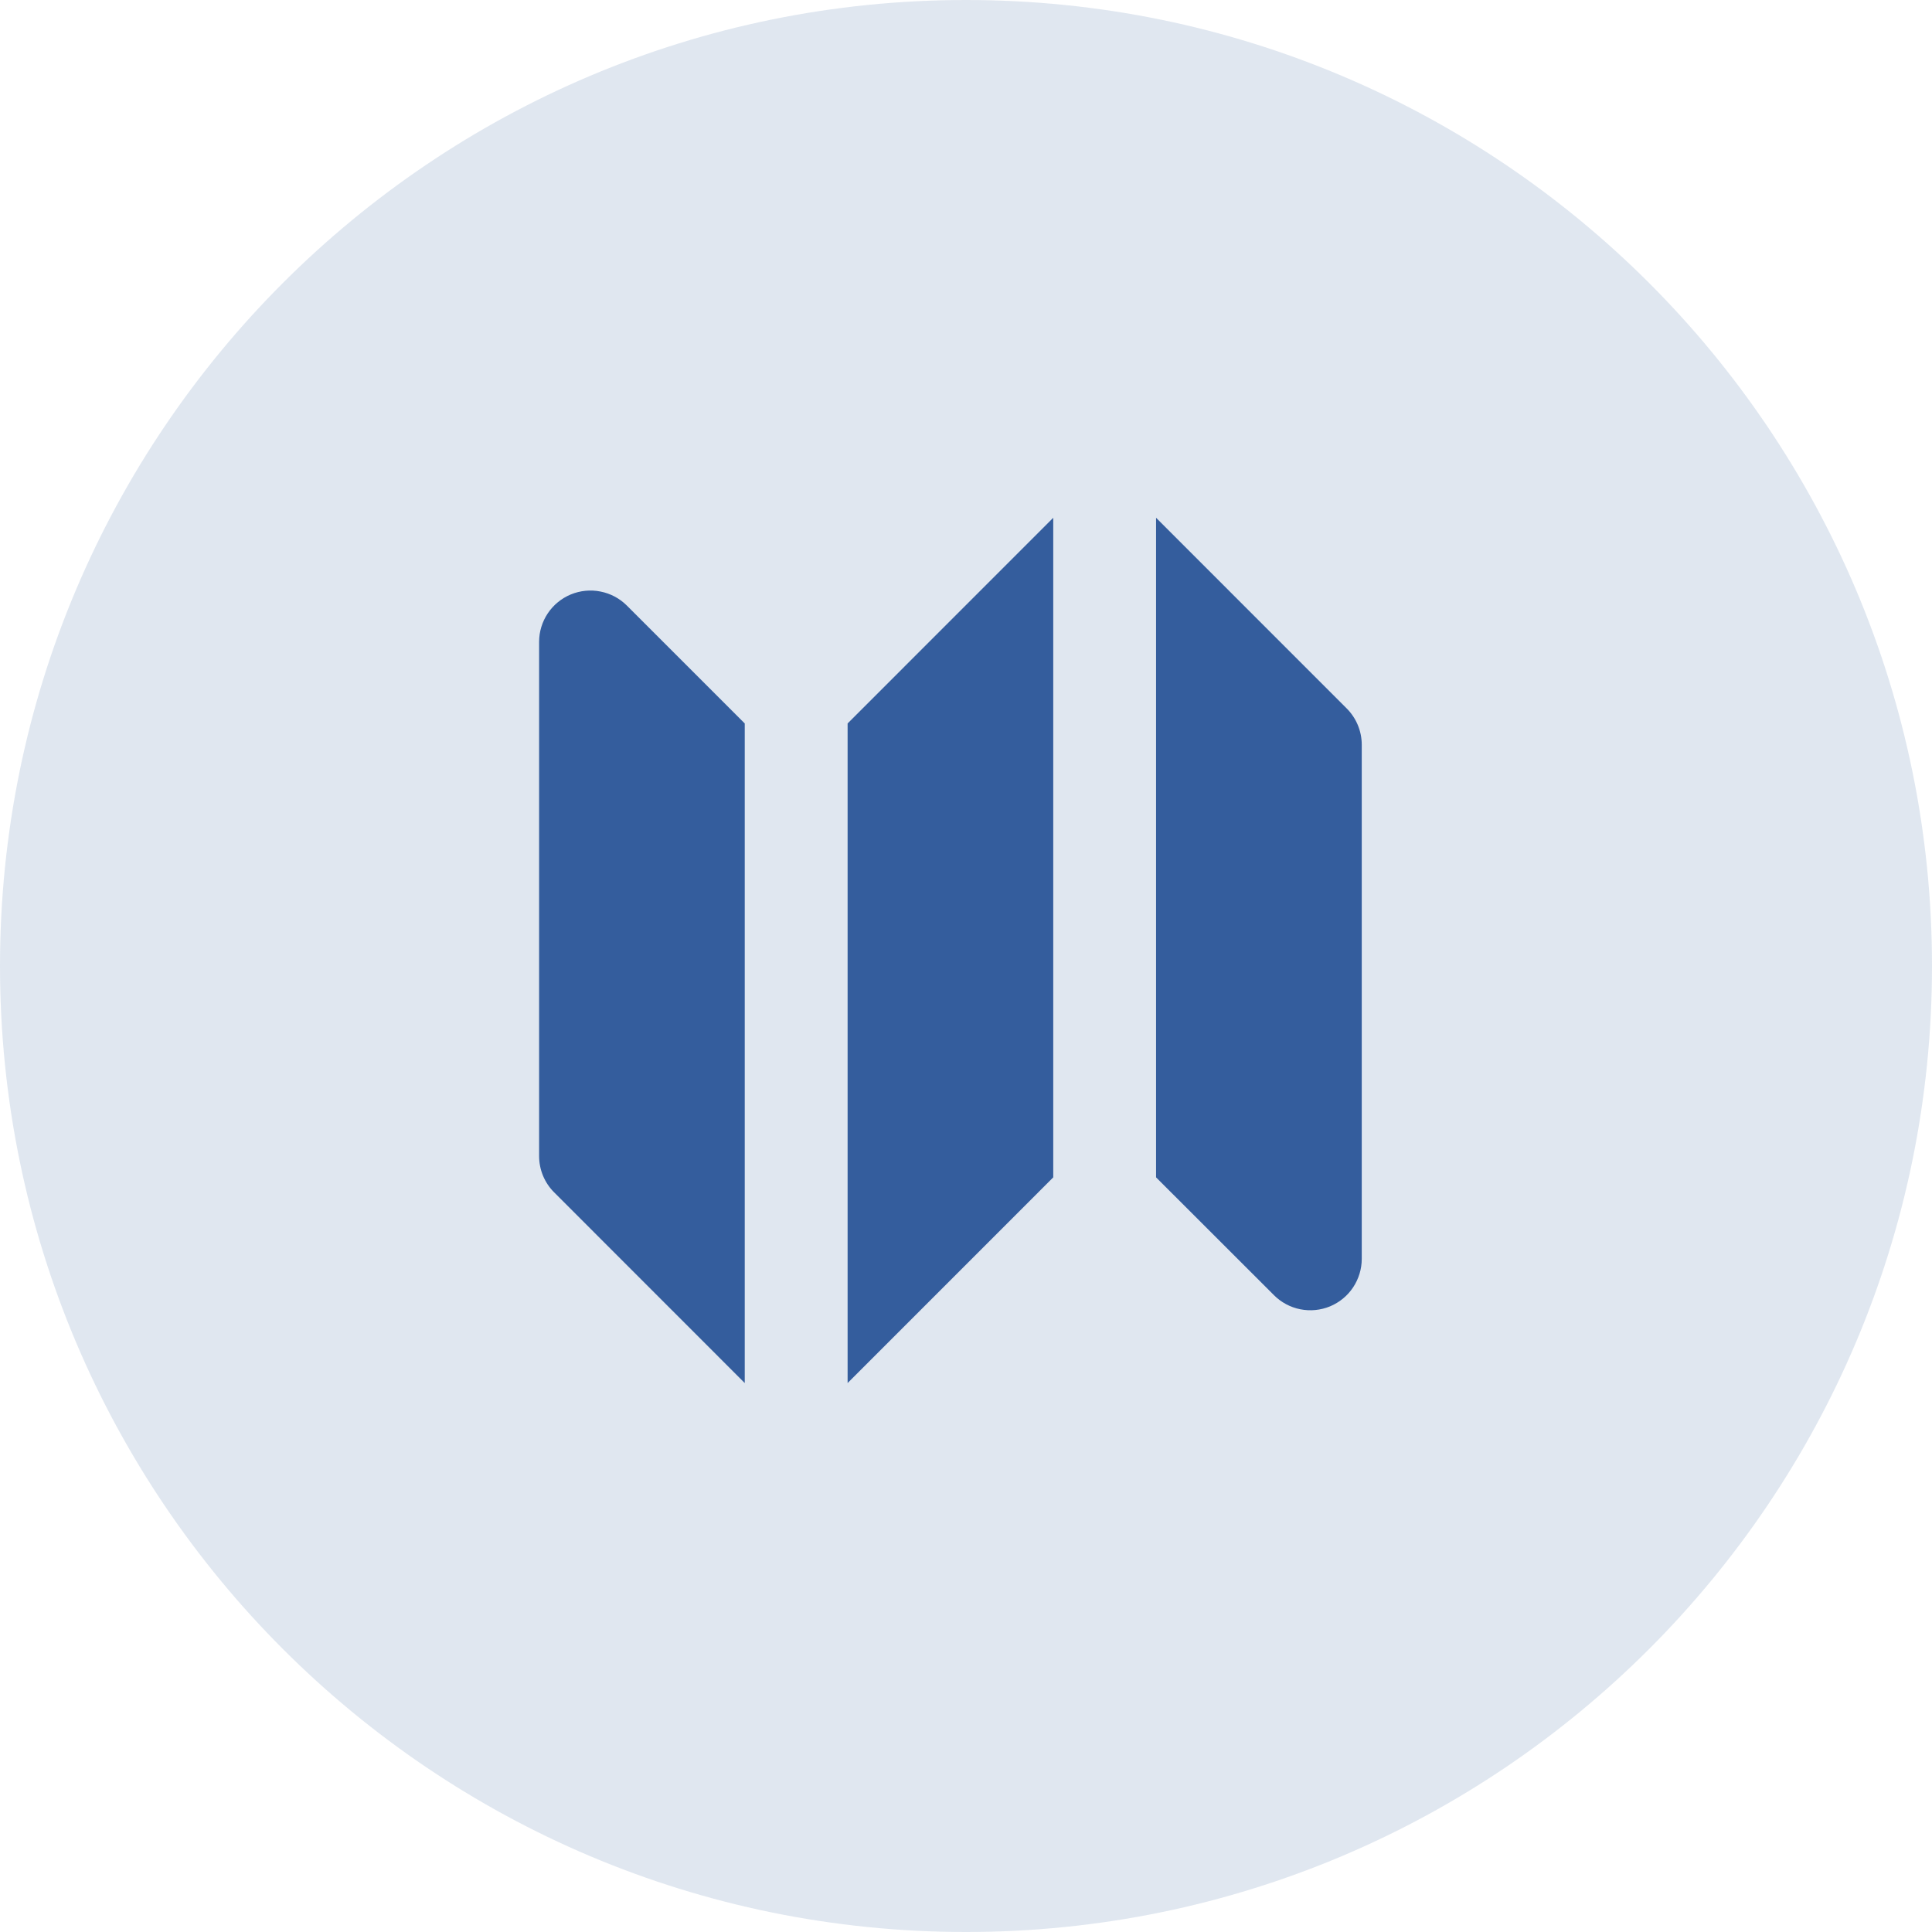
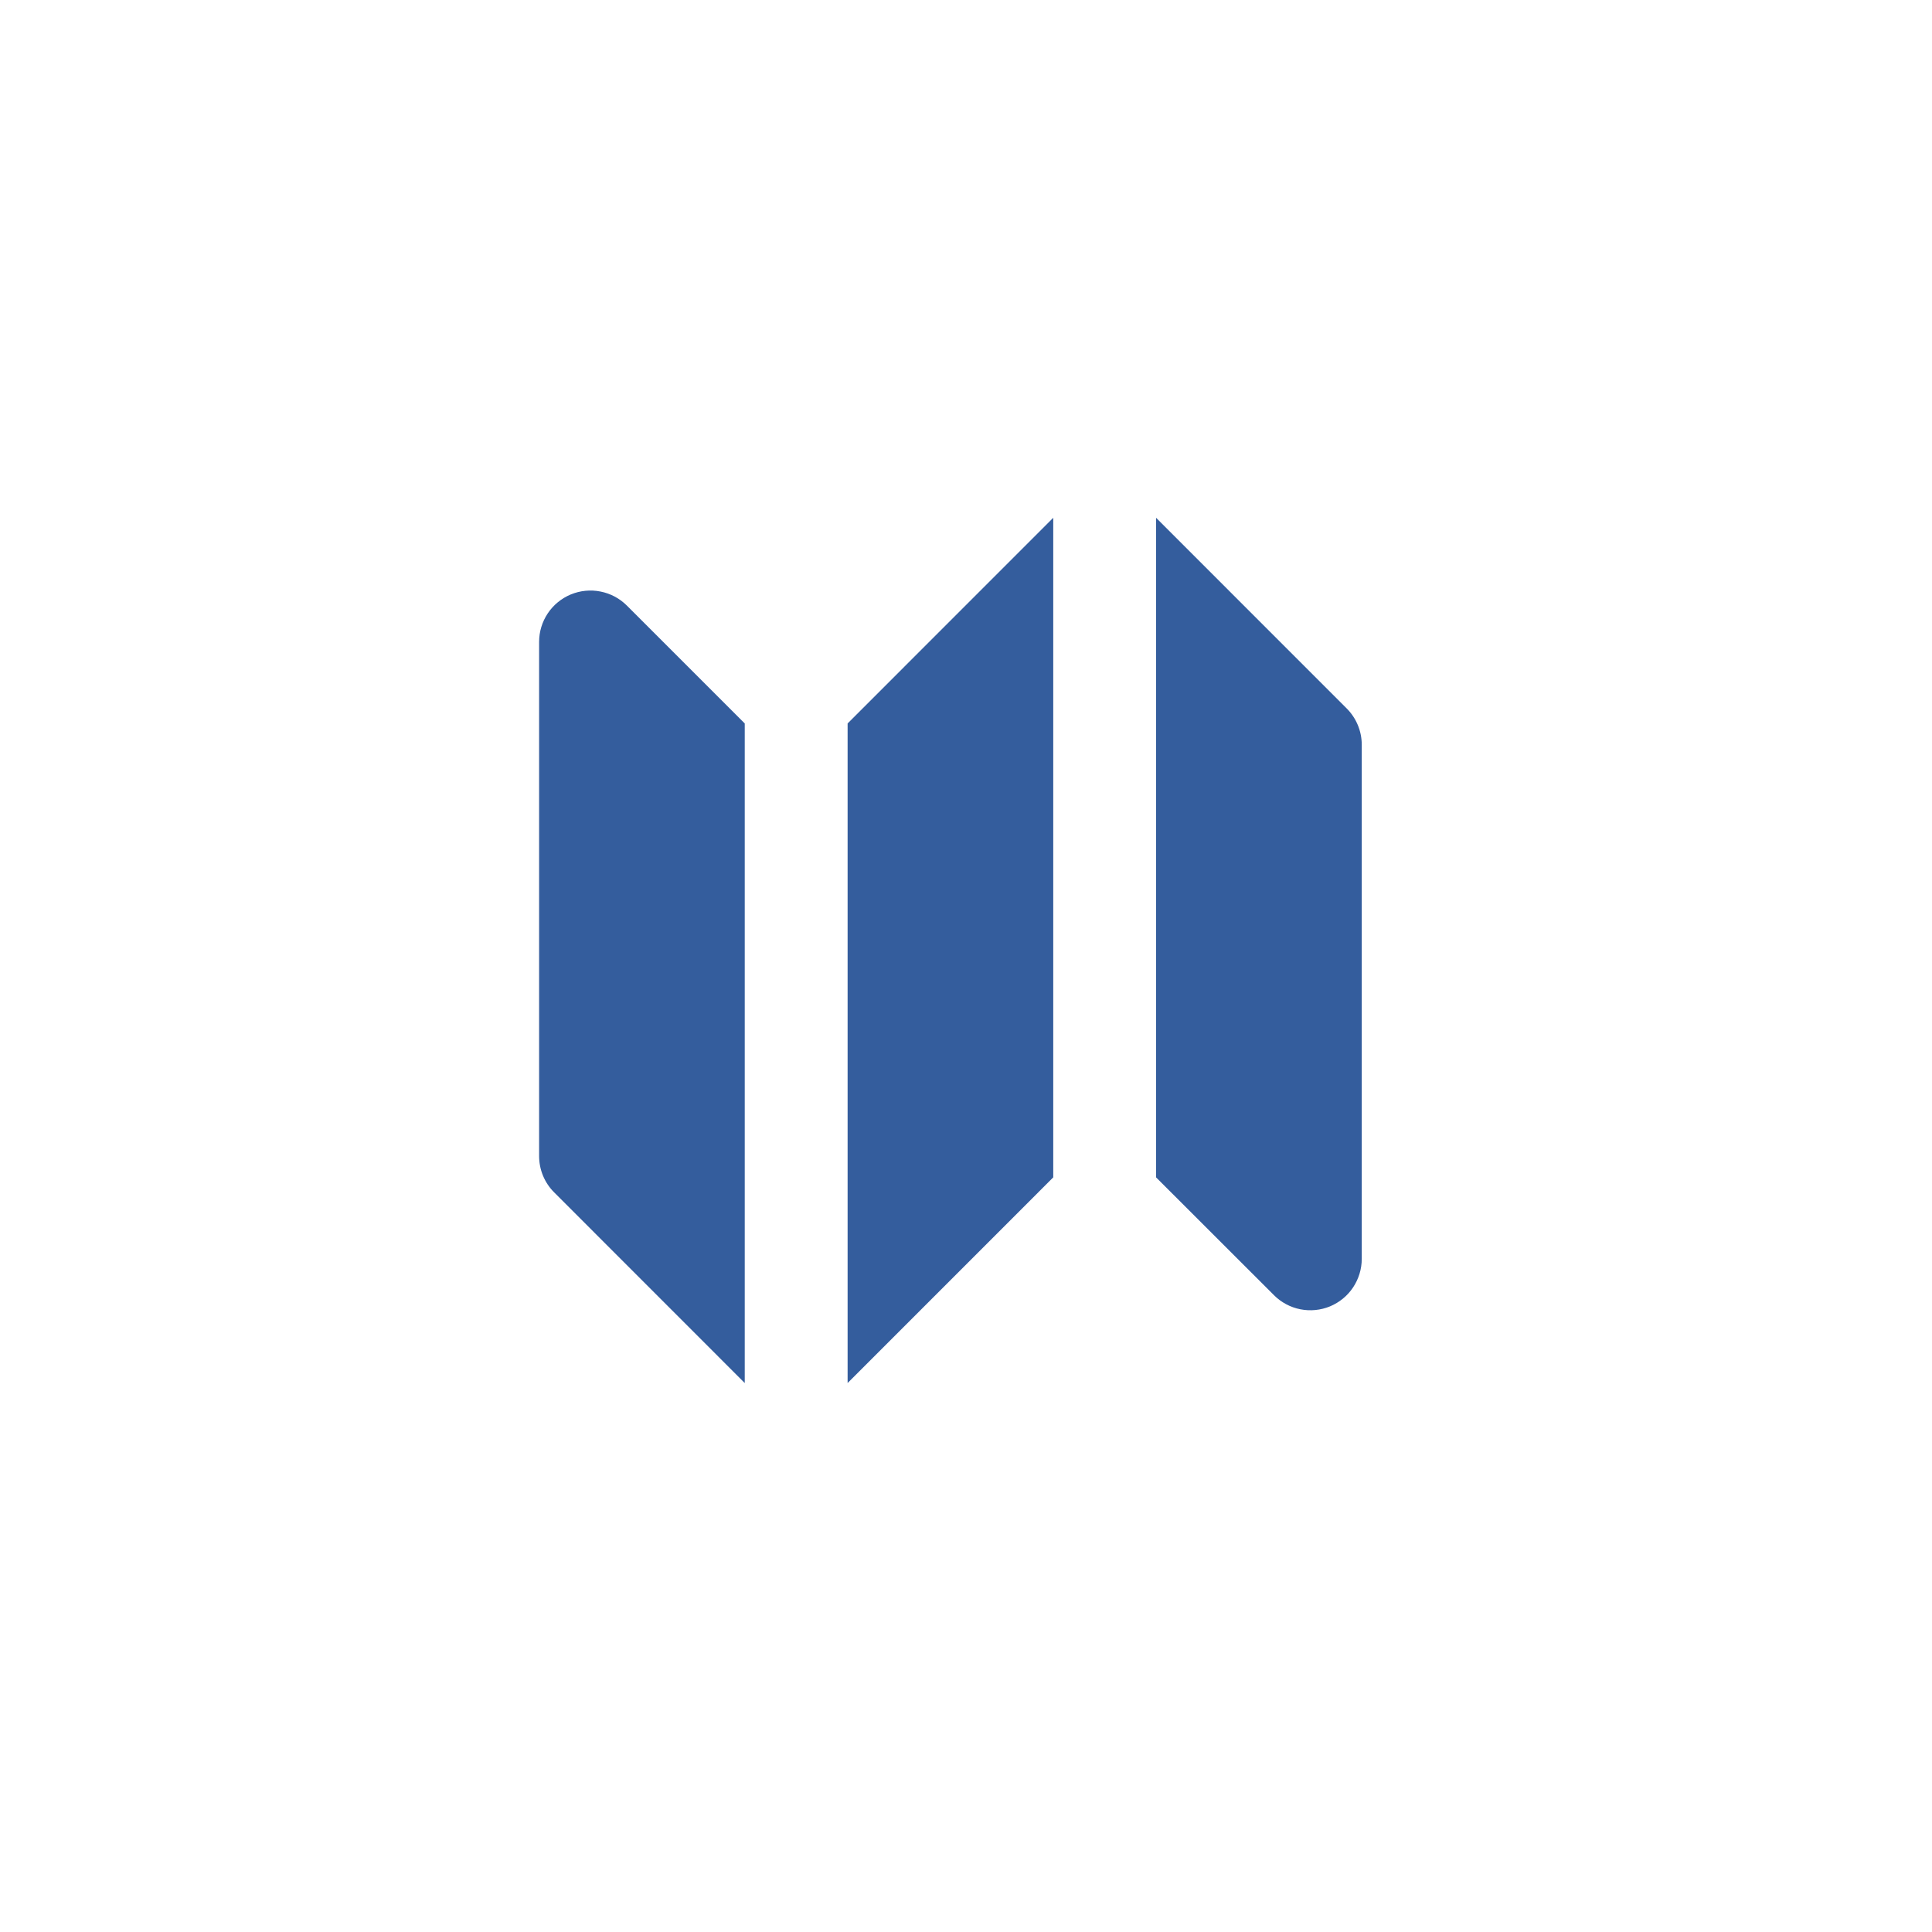
<svg xmlns="http://www.w3.org/2000/svg" width="50" height="50" viewBox="0 0 50 50" fill="none">
-   <path d="M25 50C38.807 50 50 38.807 50 25C50 11.193 38.807 0 25 0C11.193 0 0 11.193 0 25C0 38.807 11.193 50 25 50Z" fill="#345D9D" fill-opacity="0.15" />
-   <path fill-rule="evenodd" clip-rule="evenodd" d="M27.258 13.4L21.936 18.723V35.793L27.258 30.47V13.4ZM16.223 15.672C16.037 15.486 15.8 15.36 15.541 15.309C15.284 15.257 15.016 15.284 14.773 15.384C14.53 15.485 14.322 15.655 14.176 15.874C14.03 16.093 13.952 16.349 13.952 16.613V29.919C13.952 30.272 14.092 30.61 14.342 30.859L19.274 35.793V18.723L16.223 15.672ZM34.852 18.334L29.919 13.4V30.47L32.971 33.52C33.157 33.706 33.394 33.833 33.652 33.884C33.91 33.935 34.177 33.909 34.42 33.809C34.663 33.708 34.871 33.538 35.017 33.319C35.163 33.1 35.242 32.843 35.242 32.58V19.274C35.242 18.921 35.101 18.583 34.852 18.334Z" fill="#345D9D" />
+   <path fill-rule="evenodd" clip-rule="evenodd" d="M27.258 13.4L21.936 18.723V35.793L27.258 30.47V13.4ZM16.223 15.672C16.037 15.486 15.8 15.36 15.541 15.309C15.284 15.257 15.016 15.284 14.773 15.384C14.53 15.485 14.322 15.655 14.176 15.874C14.03 16.093 13.952 16.349 13.952 16.613V29.919C13.952 30.272 14.092 30.61 14.342 30.859L19.274 35.793V18.723L16.223 15.672ZM34.852 18.334L29.919 13.4V30.47L32.971 33.52C33.157 33.706 33.394 33.833 33.652 33.884C33.91 33.935 34.177 33.909 34.42 33.809C34.663 33.708 34.871 33.538 35.017 33.319C35.163 33.1 35.242 32.843 35.242 32.58V19.274C35.242 18.921 35.101 18.583 34.852 18.334" fill="#345D9D" />
</svg>